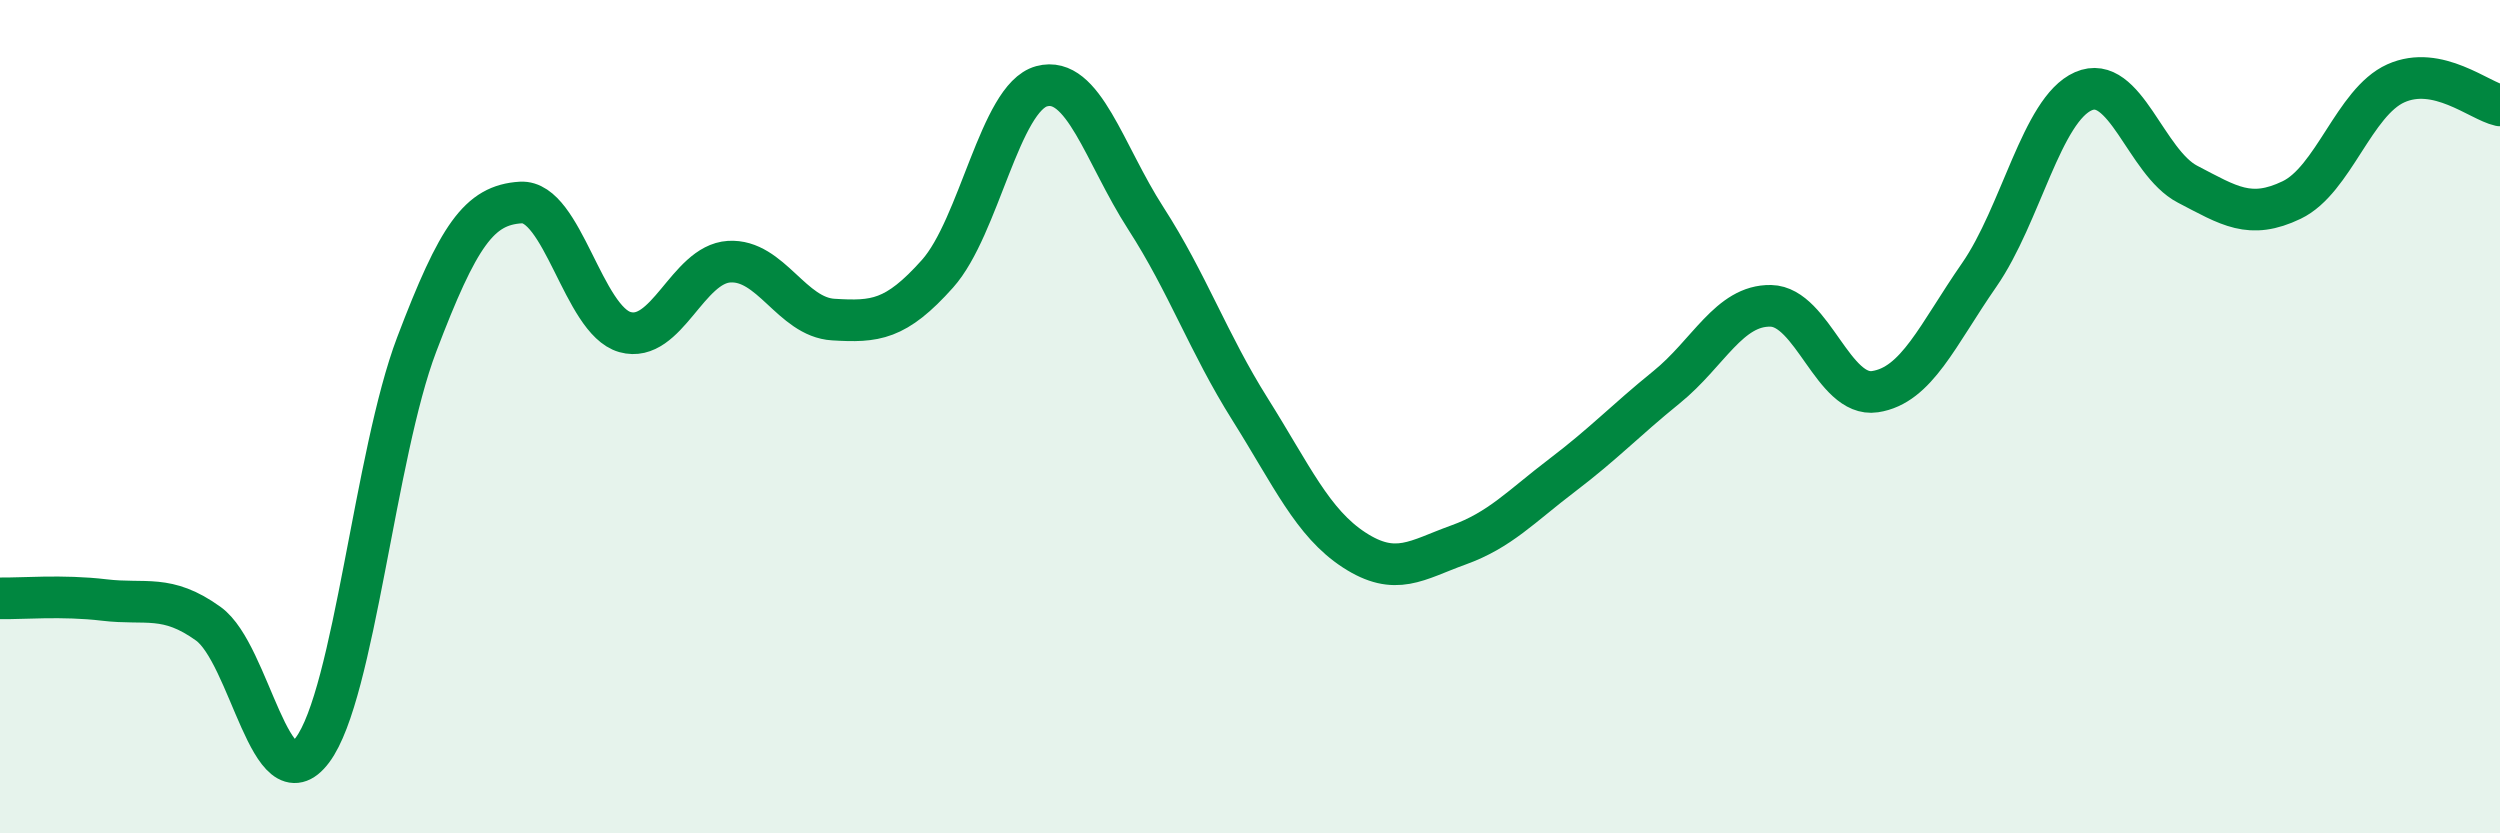
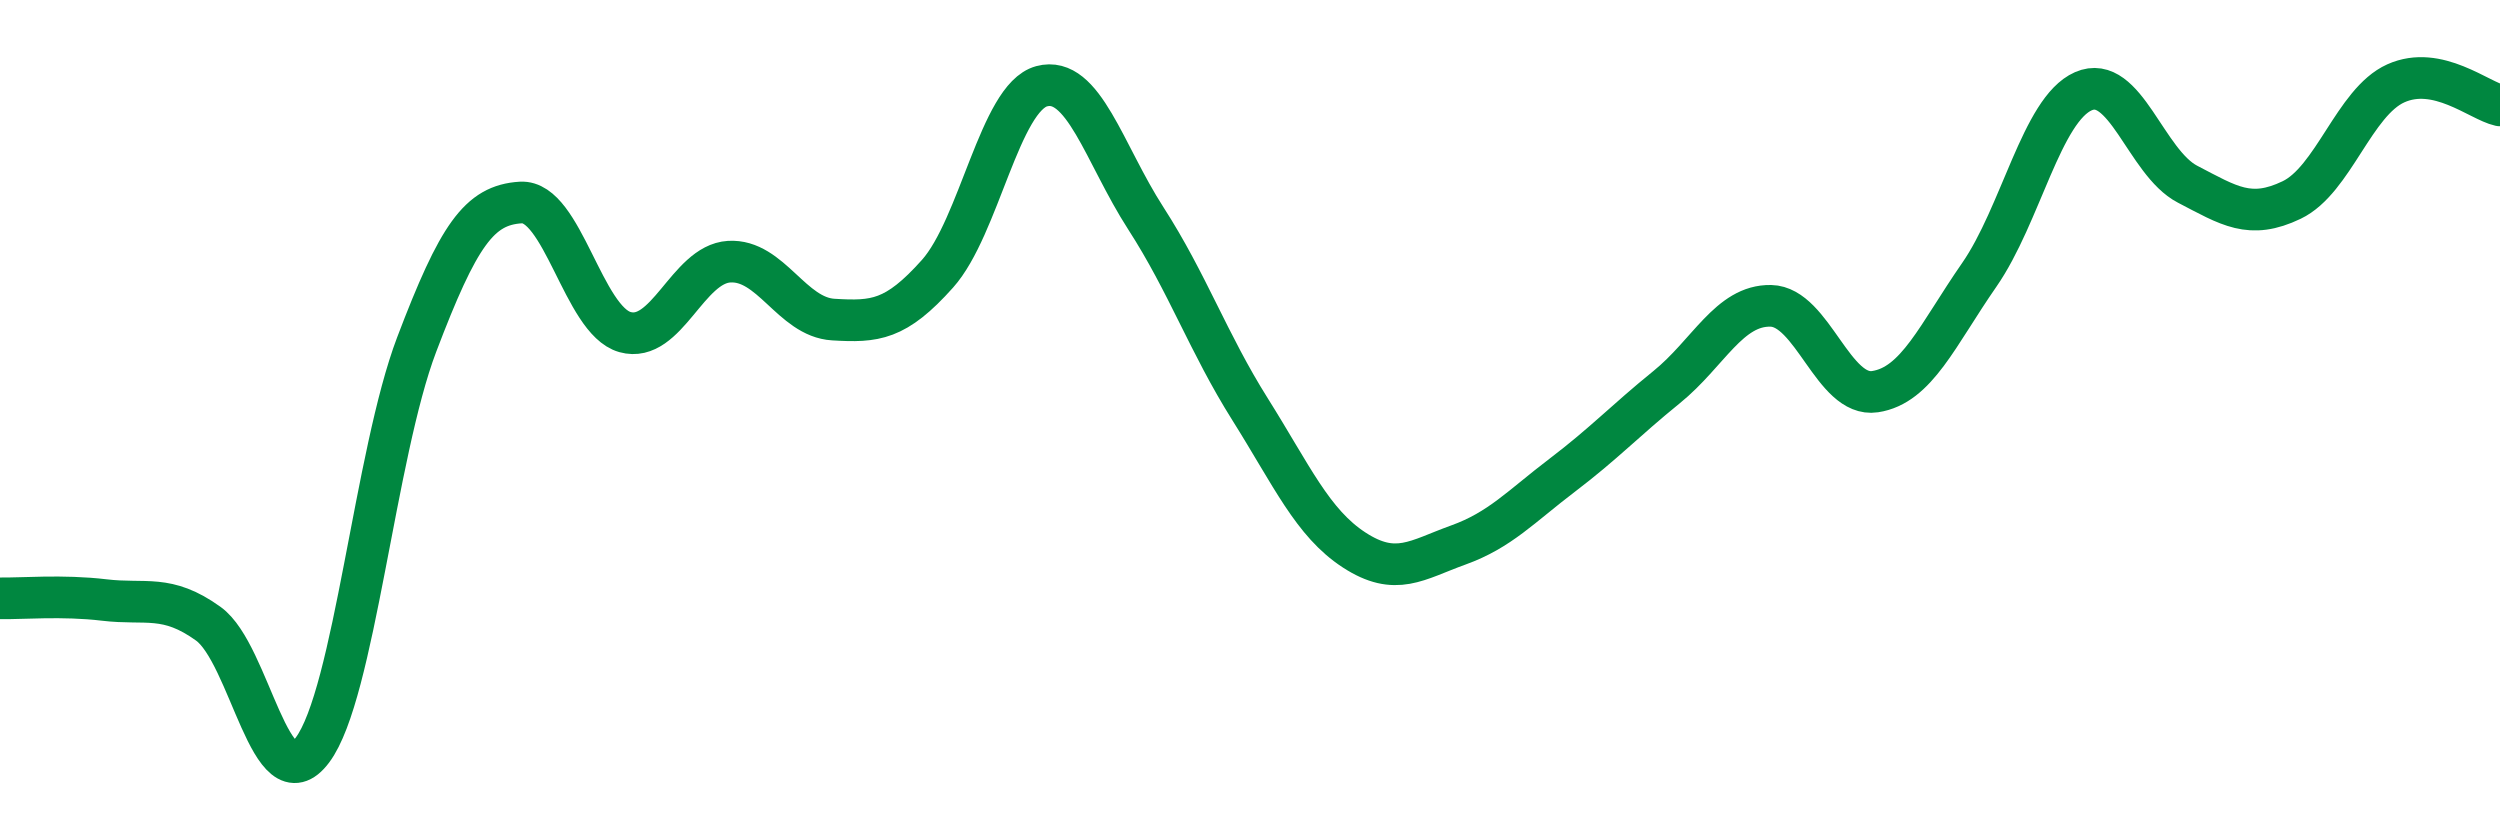
<svg xmlns="http://www.w3.org/2000/svg" width="60" height="20" viewBox="0 0 60 20">
-   <path d="M 0,14.36 C 0.5,14.37 1.5,14.28 2.5,14.4 C 3.5,14.52 4,14.25 5,14.97 C 6,15.69 6.5,19.34 7.5,18 C 8.5,16.66 9,10.9 10,8.27 C 11,5.64 11.5,4.92 12.5,4.86 C 13.5,4.8 14,7.69 15,7.97 C 16,8.25 16.5,6.34 17.5,6.28 C 18.5,6.22 19,7.61 20,7.67 C 21,7.73 21.5,7.69 22.5,6.57 C 23.5,5.45 24,2.34 25,2.07 C 26,1.8 26.5,3.69 27.5,5.24 C 28.5,6.79 29,8.23 30,9.82 C 31,11.41 31.5,12.55 32.5,13.2 C 33.5,13.85 34,13.44 35,13.08 C 36,12.72 36.5,12.16 37.5,11.4 C 38.5,10.64 39,10.1 40,9.29 C 41,8.48 41.5,7.32 42.5,7.34 C 43.5,7.36 44,9.55 45,9.4 C 46,9.25 46.5,8.04 47.5,6.6 C 48.5,5.16 49,2.63 50,2.19 C 51,1.75 51.5,3.9 52.5,4.42 C 53.5,4.94 54,5.28 55,4.8 C 56,4.32 56.5,2.45 57.5,2 C 58.5,1.55 59.5,2.42 60,2.53L60 20L0 20Z" fill="#008740" opacity="0.1" stroke-linecap="round" stroke-linejoin="round" />
  <path d="M 0,14.36 C 0.5,14.37 1.5,14.28 2.5,14.4 C 3.5,14.52 4,14.25 5,14.97 C 6,15.69 6.5,19.34 7.5,18 C 8.5,16.66 9,10.9 10,8.27 C 11,5.64 11.5,4.92 12.5,4.86 C 13.5,4.8 14,7.69 15,7.97 C 16,8.25 16.5,6.34 17.5,6.28 C 18.5,6.22 19,7.61 20,7.67 C 21,7.73 21.5,7.69 22.5,6.57 C 23.5,5.45 24,2.34 25,2.07 C 26,1.8 26.5,3.69 27.5,5.24 C 28.5,6.79 29,8.23 30,9.82 C 31,11.41 31.5,12.55 32.5,13.2 C 33.5,13.85 34,13.44 35,13.08 C 36,12.72 36.5,12.16 37.5,11.4 C 38.5,10.64 39,10.1 40,9.29 C 41,8.48 41.5,7.32 42.5,7.34 C 43.5,7.36 44,9.55 45,9.4 C 46,9.25 46.5,8.04 47.5,6.6 C 48.5,5.16 49,2.63 50,2.19 C 51,1.75 51.5,3.9 52.5,4.42 C 53.5,4.94 54,5.28 55,4.8 C 56,4.32 56.5,2.45 57.5,2 C 58.5,1.55 59.5,2.42 60,2.53" stroke="#008740" stroke-width="1" fill="none" stroke-linecap="round" stroke-linejoin="round" />
</svg>